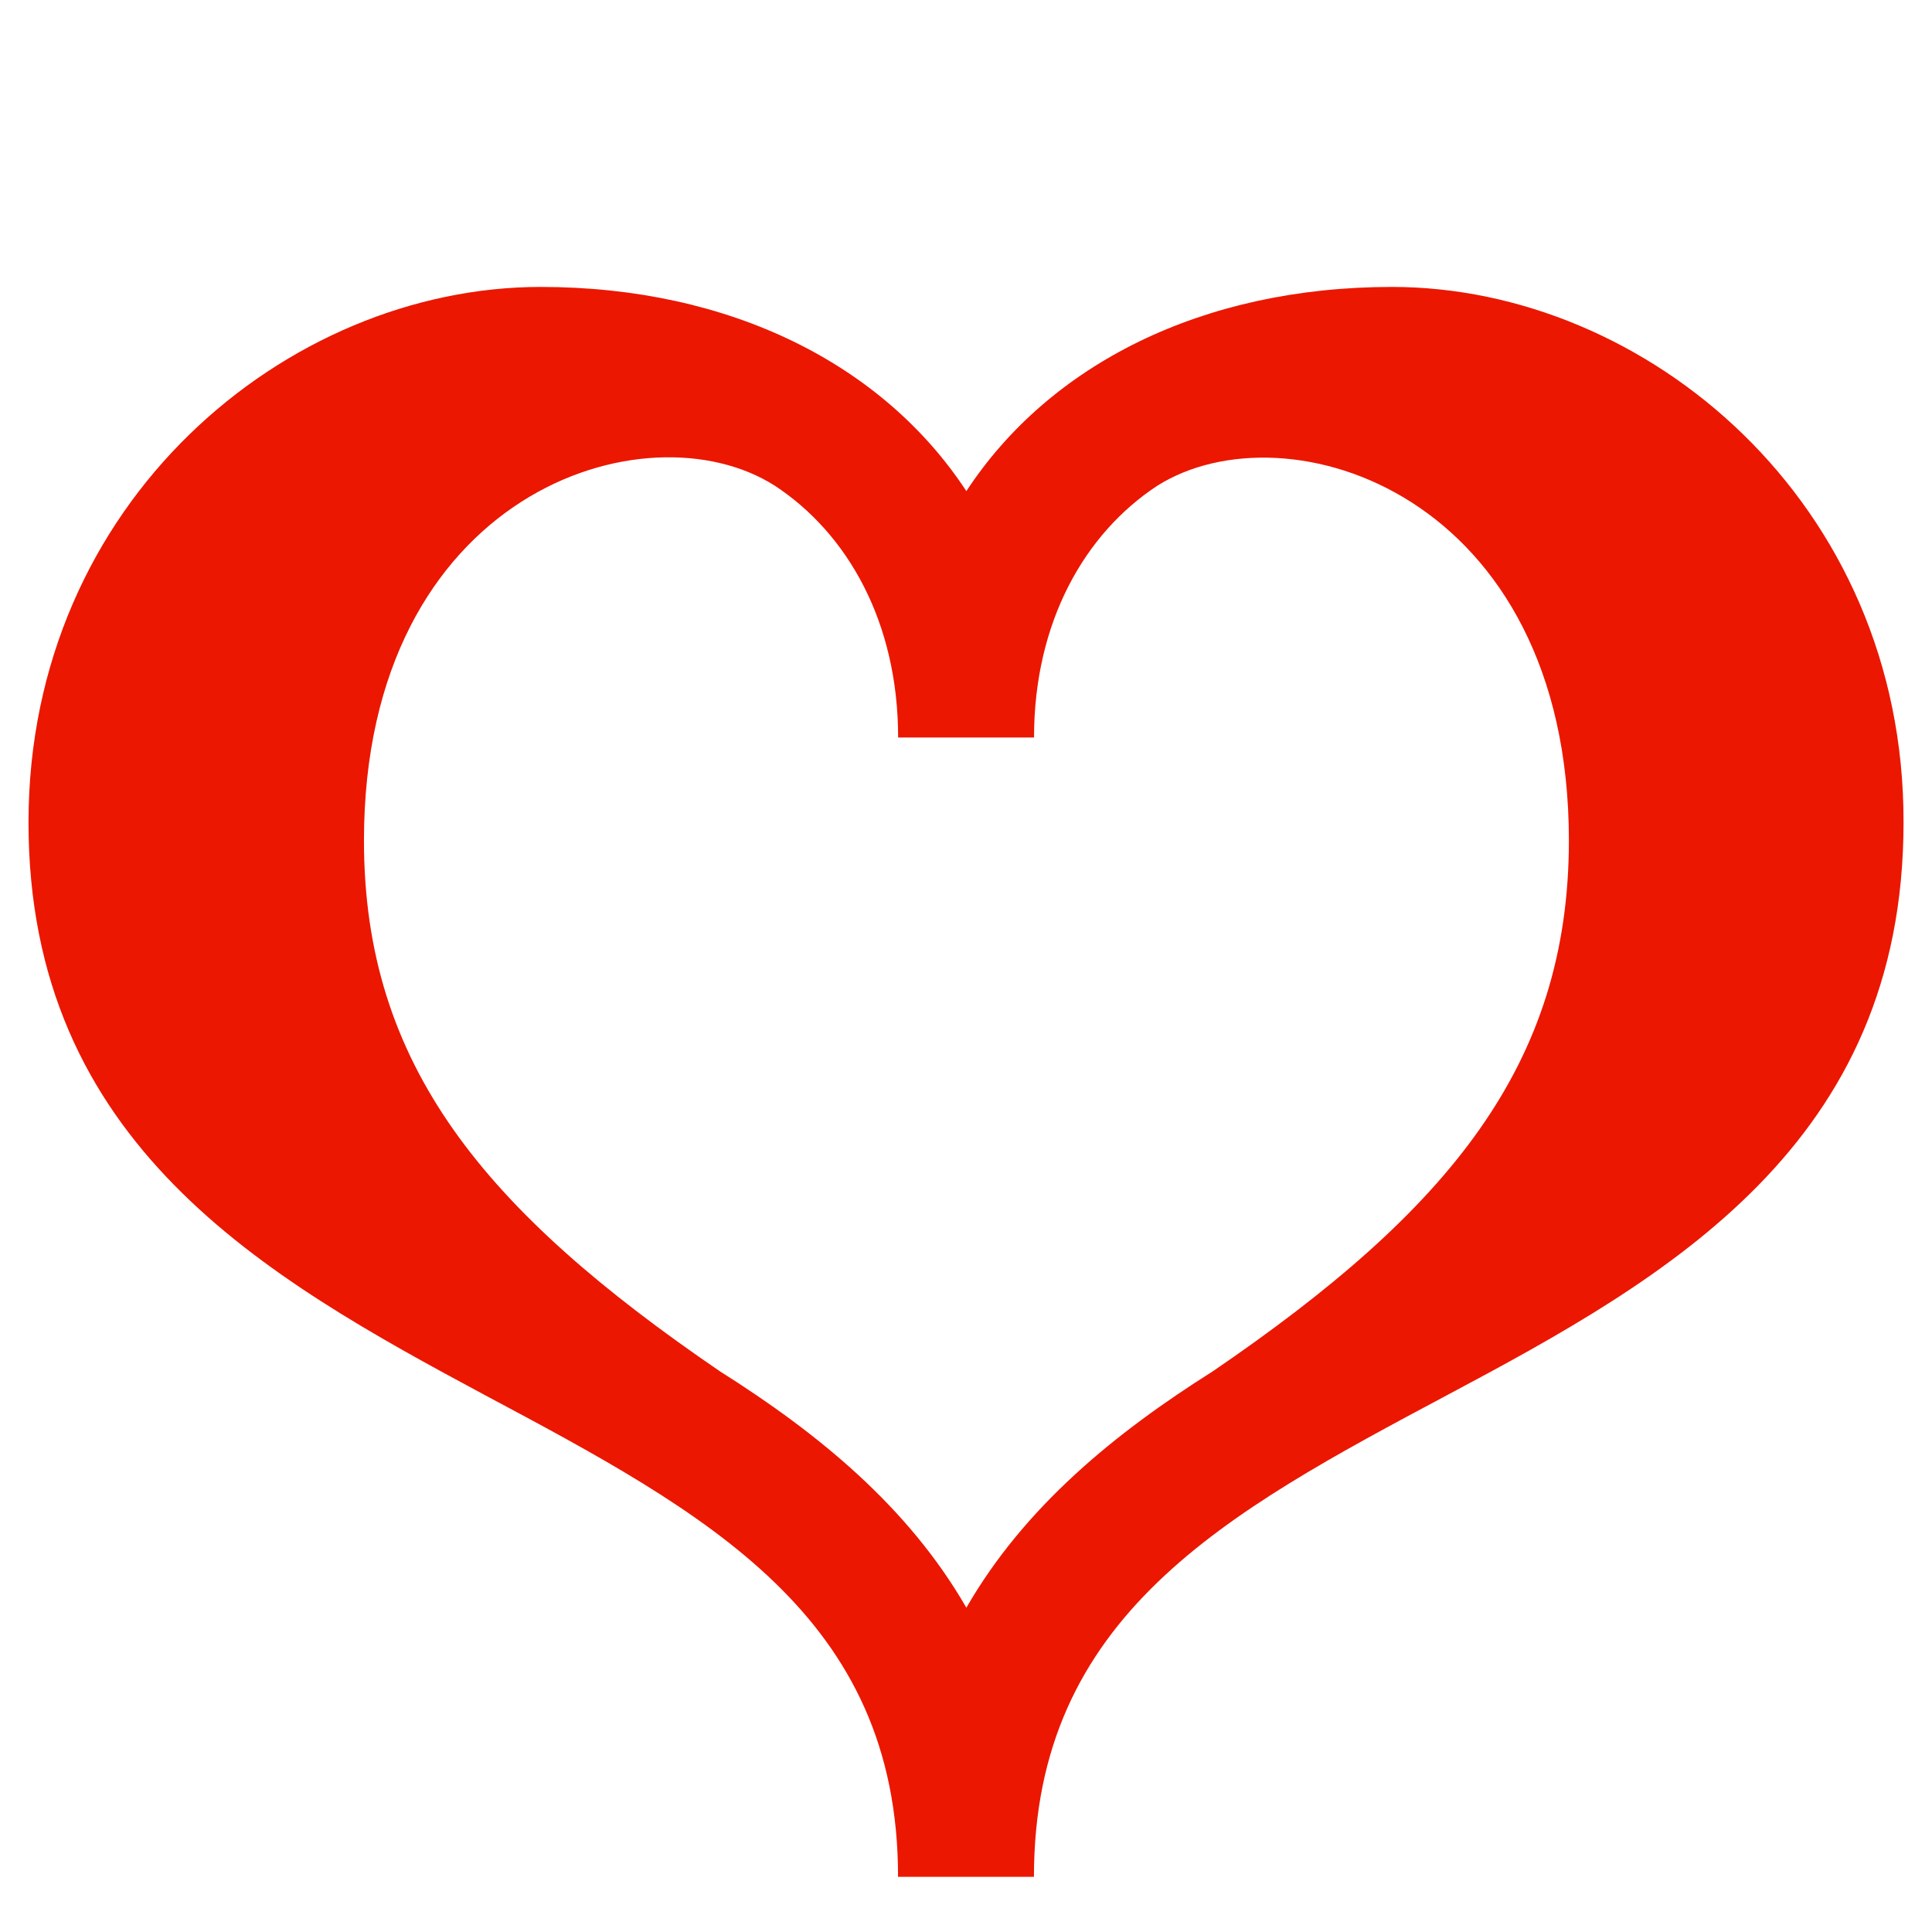
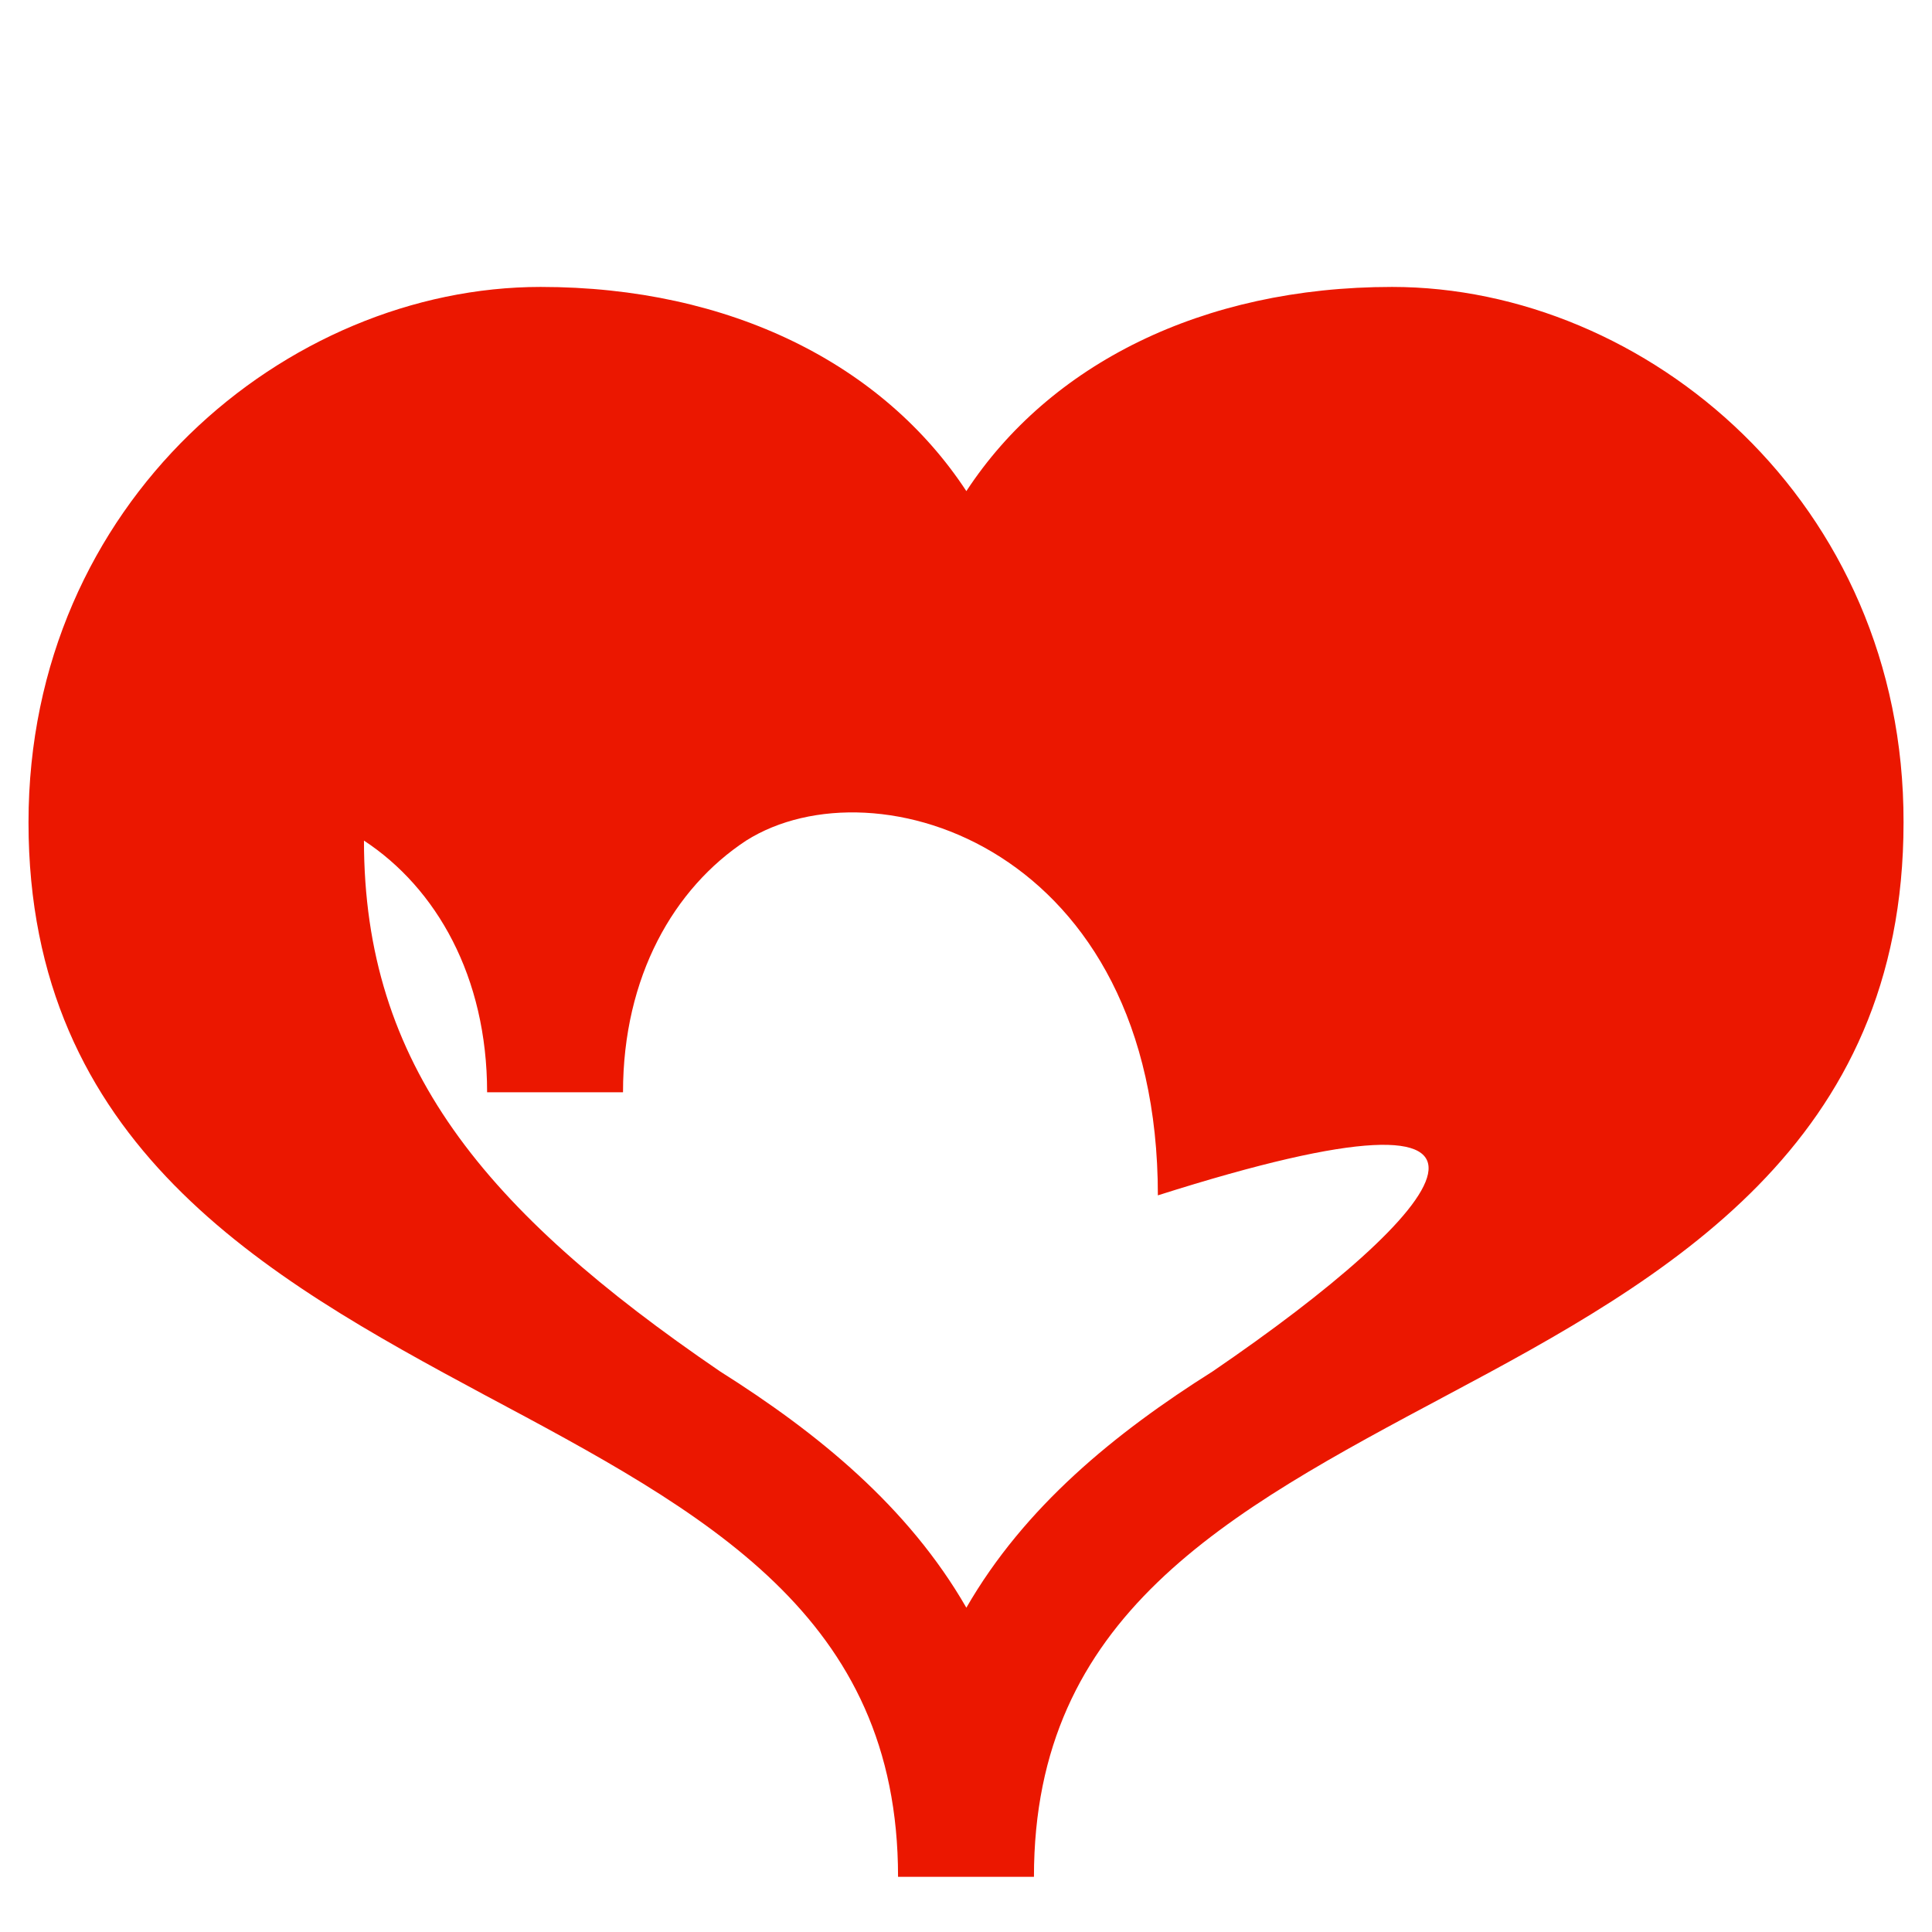
<svg xmlns="http://www.w3.org/2000/svg" version="1.1" id="Capa_1" x="0px" y="0px" width="70px" height="70px" viewBox="0 0 70 70" enable-background="new 0 0 70 70" xml:space="preserve">
-   <path fill="#EB1700" d="M43.938,49.688c-3.541,2.233-6.815,4.901-8.925,8.562c-2.109-3.662-5.383-6.329-8.925-8.562  c-8.561-5.845-12.901-11.106-12.901-19.232c0-12.61,10.234-15.835,14.892-12.854c2.619,1.721,4.462,4.925,4.462,9.119h4.924  c0-4.194,1.845-7.398,4.462-9.119c4.684-2.958,14.917,0.268,14.917,12.854C56.84,38.58,52.5,43.843,43.938,49.688 M50.438,10.396  c-6.89,0-12.418,2.814-15.425,7.398c-3.007-4.583-8.538-7.398-15.425-7.398c-9.192,0-18.555,7.785-18.555,19.402  c0,11.646,8.562,16.47,16.518,20.74C25.602,54.83,32.538,58.542,32.538,68h4.924c0-9.458,6.937-13.17,14.989-17.462  c7.98-4.245,16.518-9.071,16.518-20.74C68.994,18.181,59.631,10.396,50.438,10.396" />
+   <path fill="#EB1700" d="M43.938,49.688c-3.541,2.233-6.815,4.901-8.925,8.562c-2.109-3.662-5.383-6.329-8.925-8.562  c-8.561-5.845-12.901-11.106-12.901-19.232c2.619,1.721,4.462,4.925,4.462,9.119h4.924  c0-4.194,1.845-7.398,4.462-9.119c4.684-2.958,14.917,0.268,14.917,12.854C56.84,38.58,52.5,43.843,43.938,49.688 M50.438,10.396  c-6.89,0-12.418,2.814-15.425,7.398c-3.007-4.583-8.538-7.398-15.425-7.398c-9.192,0-18.555,7.785-18.555,19.402  c0,11.646,8.562,16.47,16.518,20.74C25.602,54.83,32.538,58.542,32.538,68h4.924c0-9.458,6.937-13.17,14.989-17.462  c7.98-4.245,16.518-9.071,16.518-20.74C68.994,18.181,59.631,10.396,50.438,10.396" />
</svg>